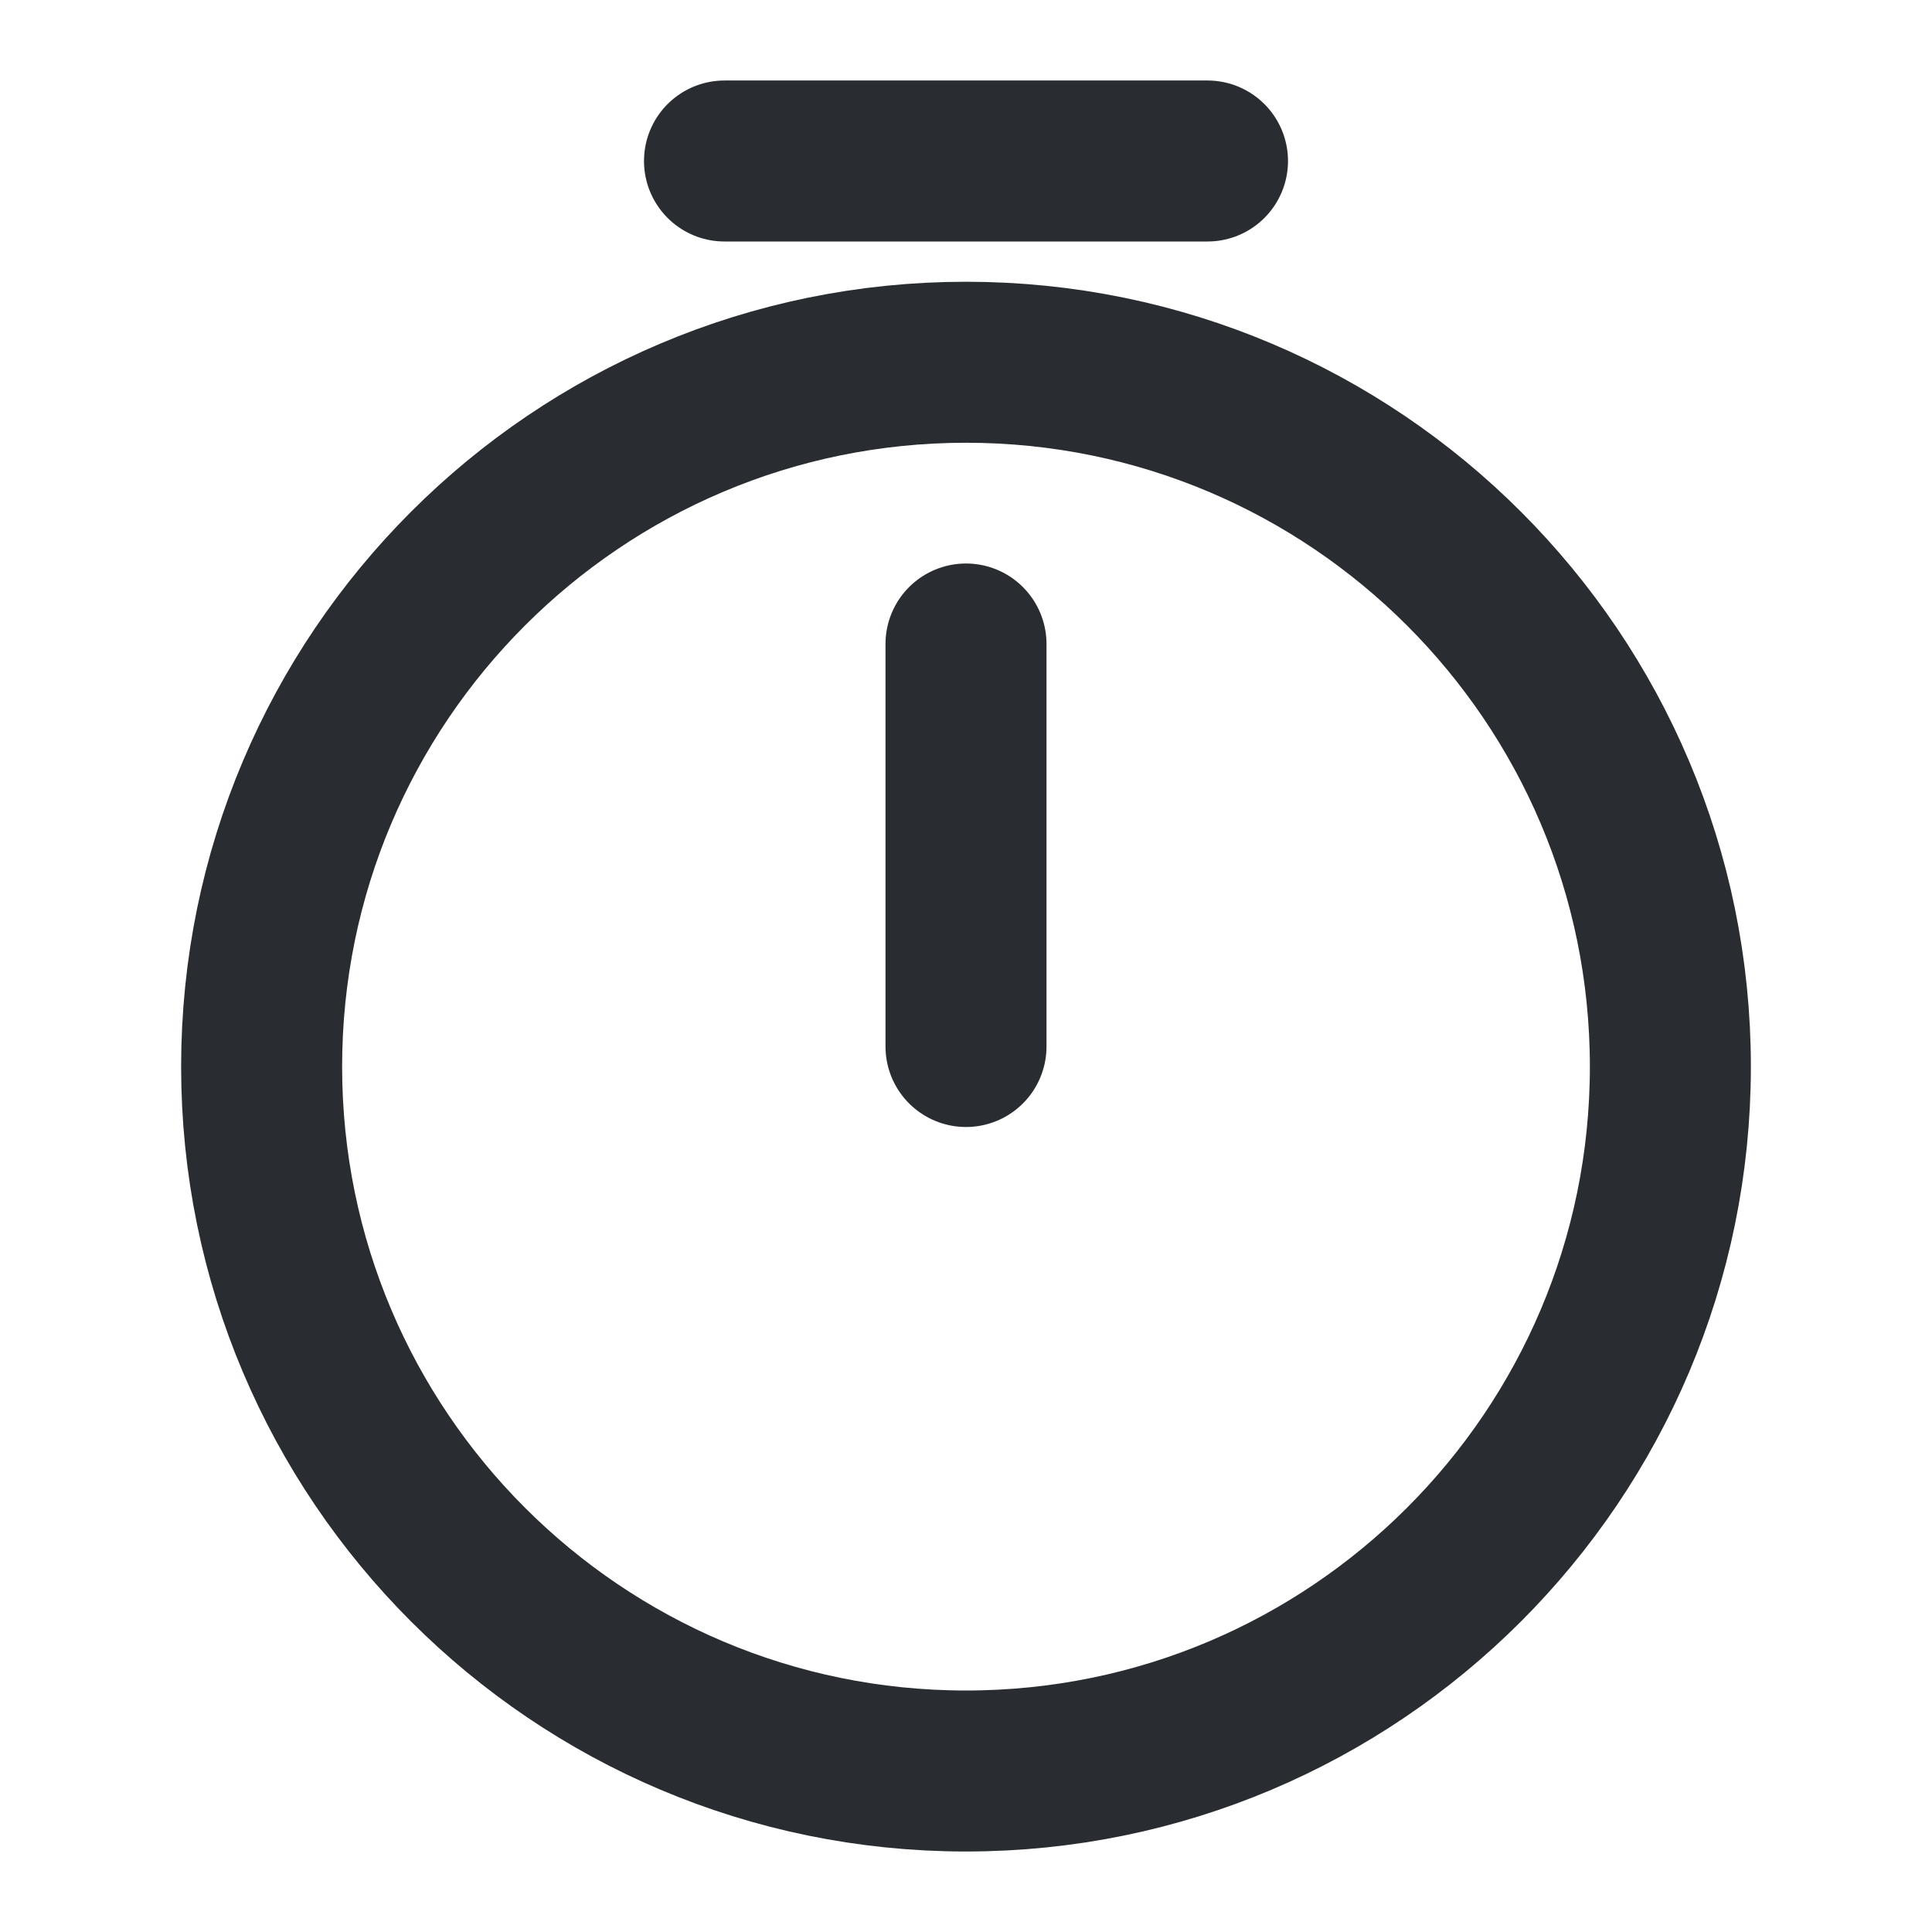
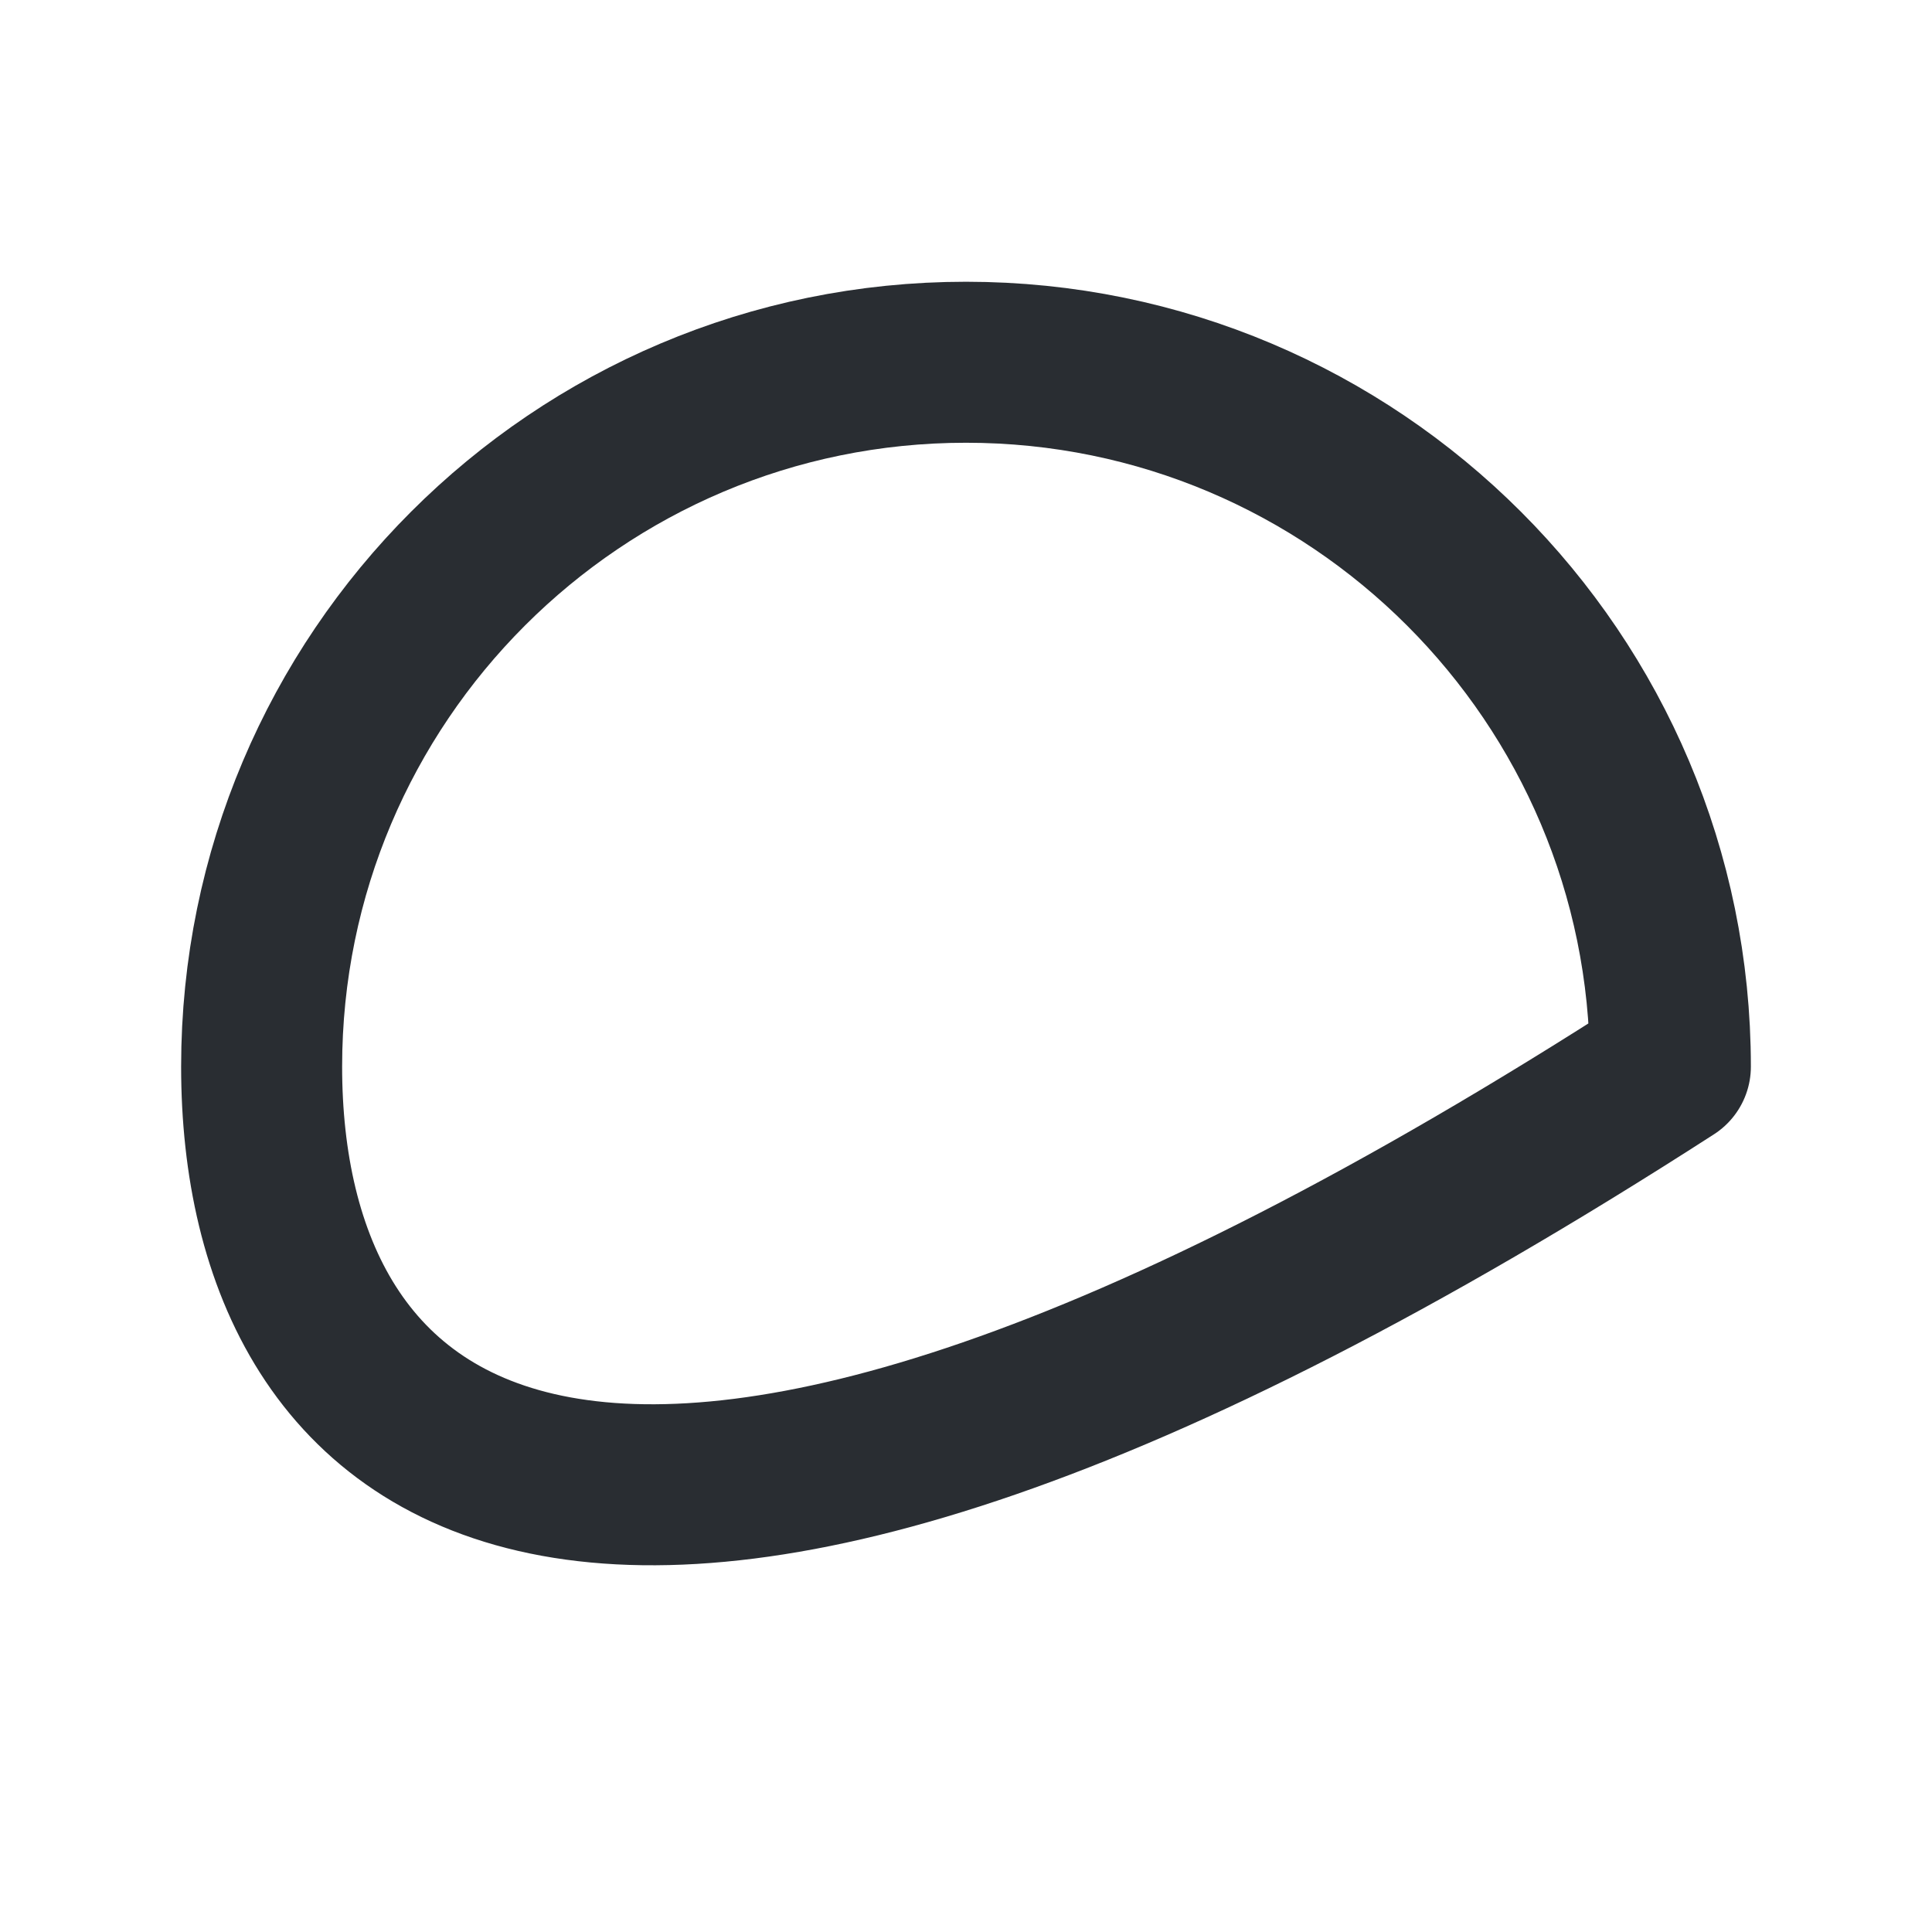
<svg xmlns="http://www.w3.org/2000/svg" width="24" height="24" viewBox="0 0 24 24" fill="none">
-   <path d="M20.75 13.25C20.75 18.08 16.83 22 12 22C7.17 22 3.25 18.08 3.25 13.25C3.25 8.42 7.17 4.5 12 4.5C16.83 4.5 20.75 8.42 20.75 13.25Z" stroke="#292D32" stroke-width="2" stroke-linecap="round" stroke-linejoin="round" />
-   <path d="M12 8V13" stroke="#292D32" stroke-width="2" stroke-linecap="round" stroke-linejoin="round" />
-   <path d="M9 2H15" stroke="#292D32" stroke-width="2" stroke-miterlimit="10" stroke-linecap="round" stroke-linejoin="round" />
+   <path d="M20.75 13.25C7.17 22 3.25 18.08 3.25 13.25C3.25 8.42 7.17 4.5 12 4.5C16.83 4.5 20.75 8.42 20.75 13.25Z" stroke="#292D32" stroke-width="2" stroke-linecap="round" stroke-linejoin="round" />
</svg>